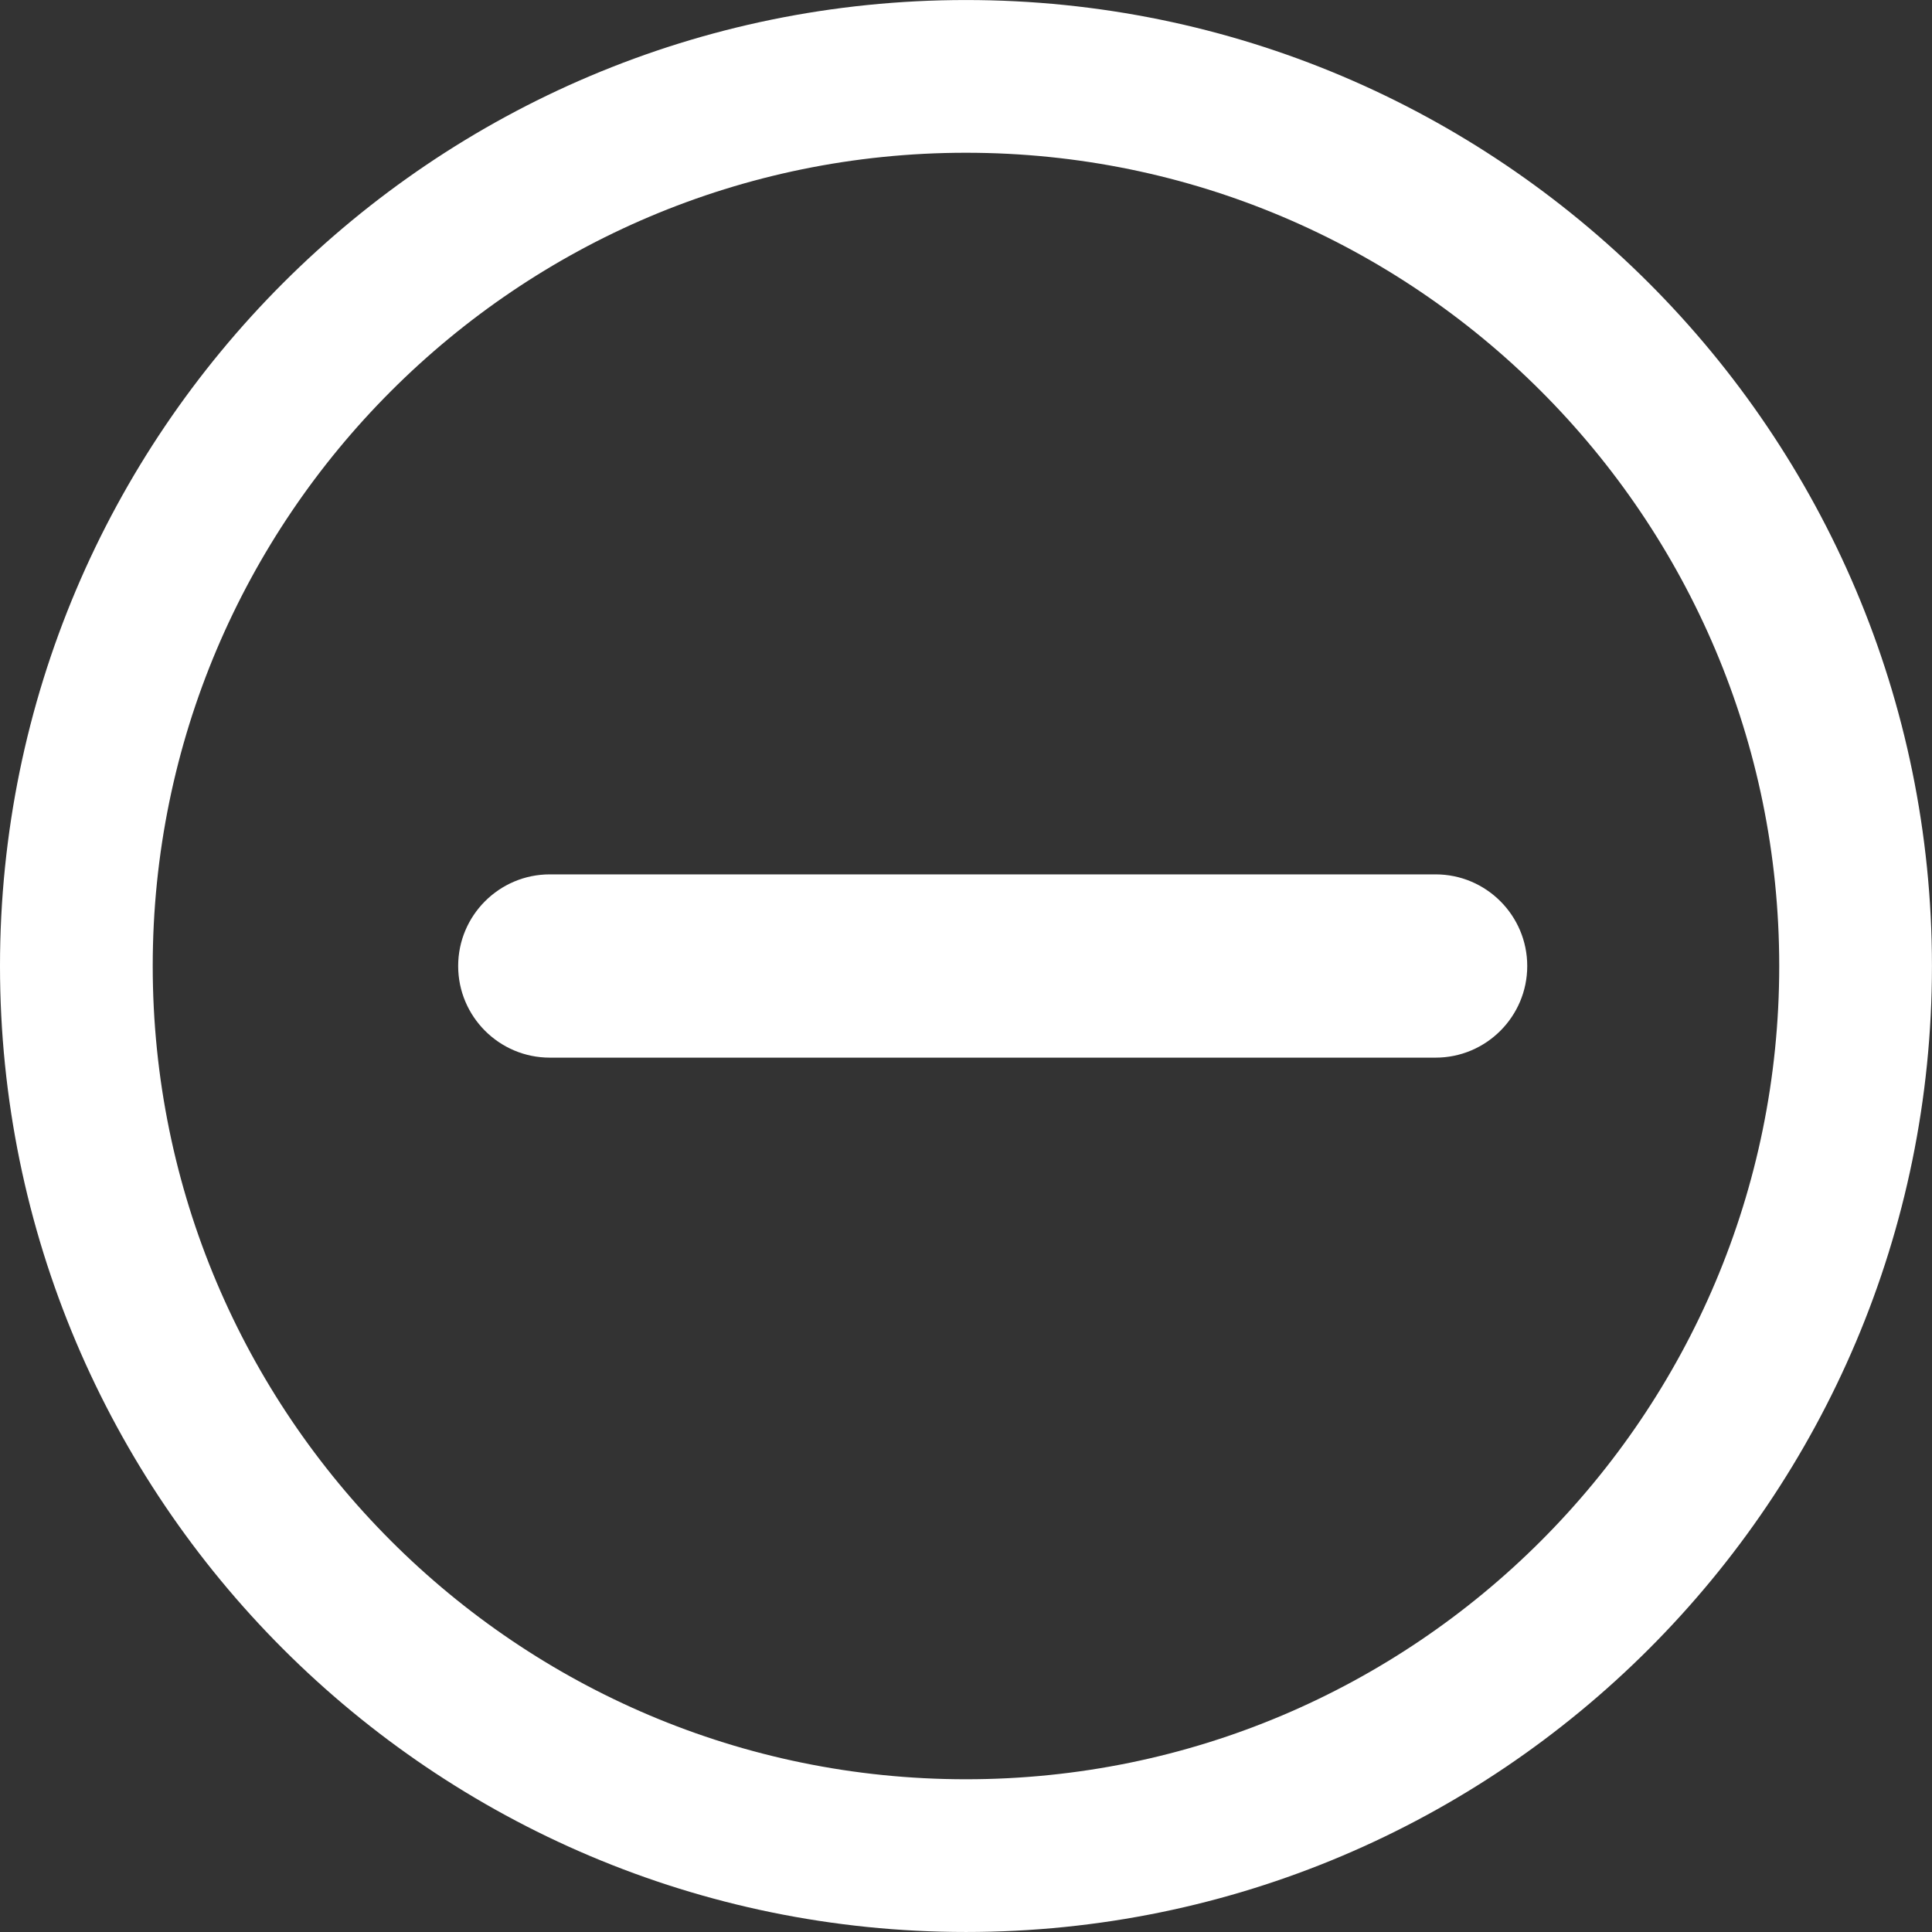
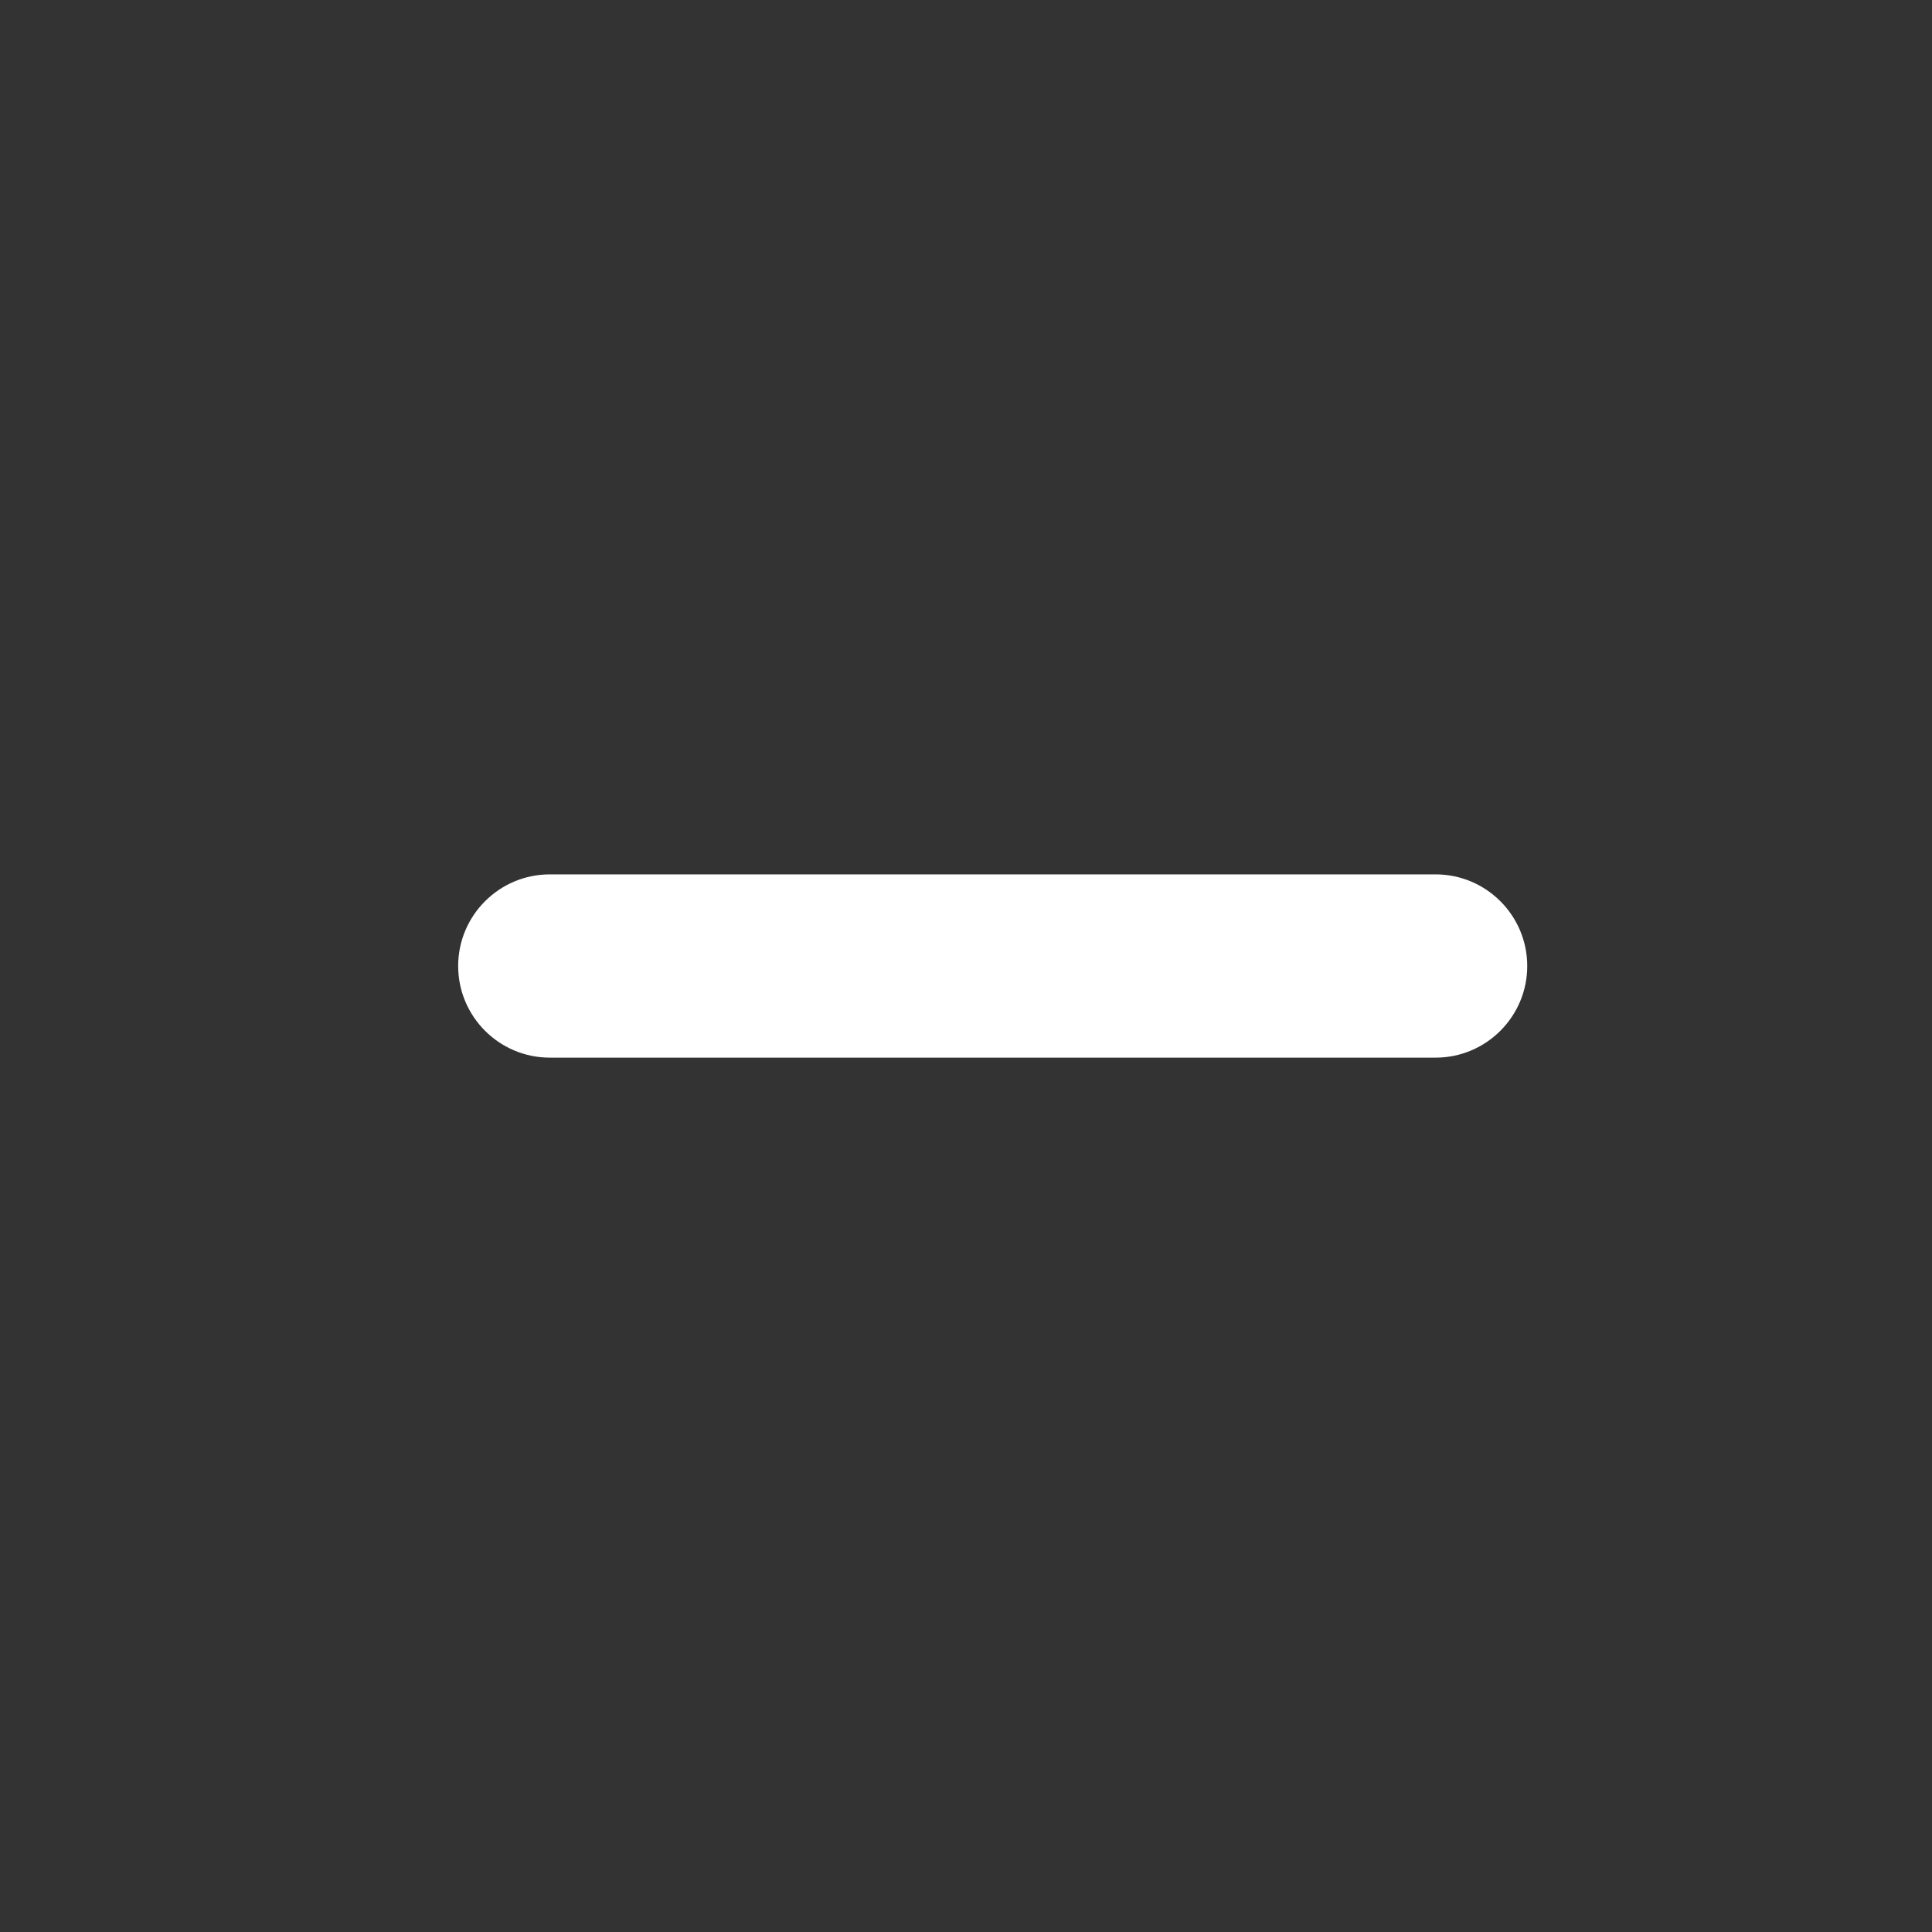
<svg xmlns="http://www.w3.org/2000/svg" xmlns:xlink="http://www.w3.org/1999/xlink" version="1.1" preserveAspectRatio="xMidYMid meet" viewBox="275 136.748 126.503 126.503" width="116.5" height="116.5">
  <rect x="275" y="136.748" width="126.503" height="126.503" fill="#333333" stroke="none" />
  <defs>
-     <path d="M396.5 200C396.5 232.15 370.4 258.25 338.25 258.25C306.1 258.25 280 232.15 280 200C280 167.85 306.1 141.75 338.25 141.75C370.4 141.75 396.5 167.85 396.5 200Z" id="dK3rTdpnF" />
    <path d="M369 194C372.31 194 375 196.69 375 200C375 201.2 375 198.8 375 200C375 203.31 372.31 206 369 206C356.2 206 323.8 206 311 206C307.69 206 305 203.31 305 200C305 198.8 305 201.2 305 200C305 196.69 307.69 194 311 194C323.8 194 356.2 194 369 194Z" id="b6ozz089Z" />
  </defs>
  <g>
    <g>
      <g>
        <use xlink:href="#dK3rTdpnF" opacity="1" fill-opacity="0" stroke="#ffffff" stroke-width="10" stroke-opacity="1" />
      </g>
    </g>
    <g>
      <use xlink:href="#b6ozz089Z" opacity="1" fill="#ffffff" fill-opacity="1" />
    </g>
  </g>
</svg>